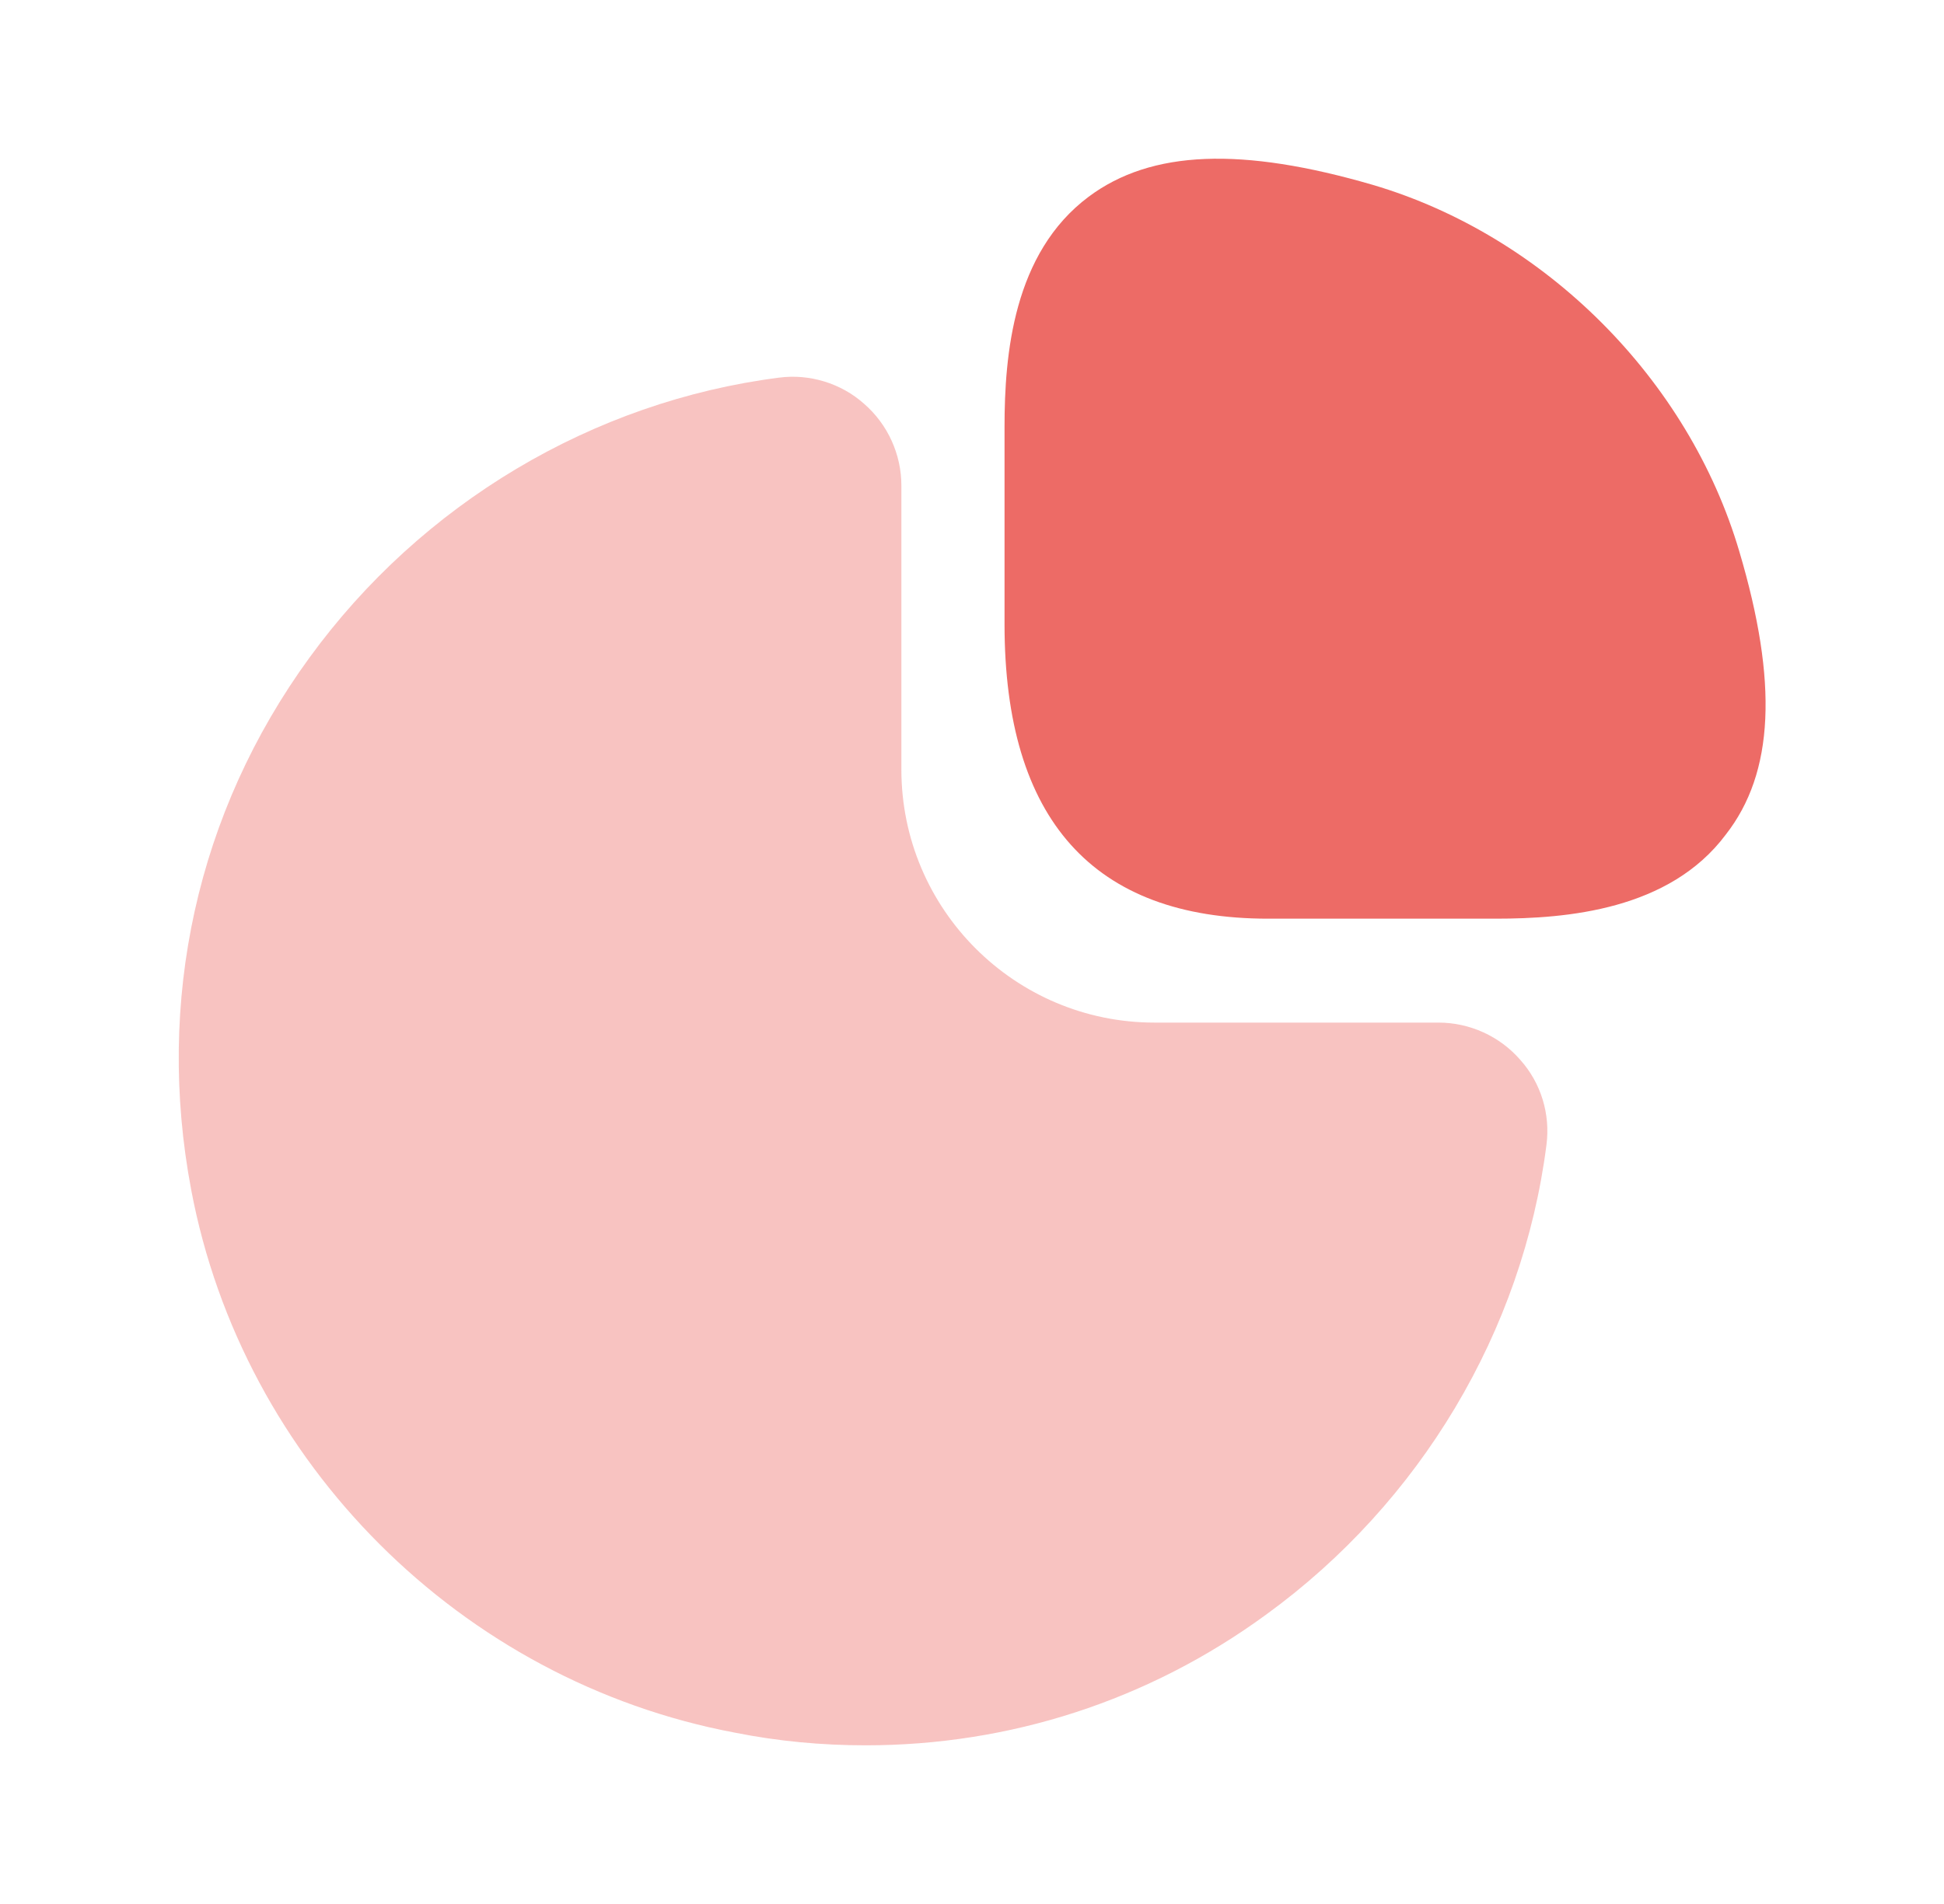
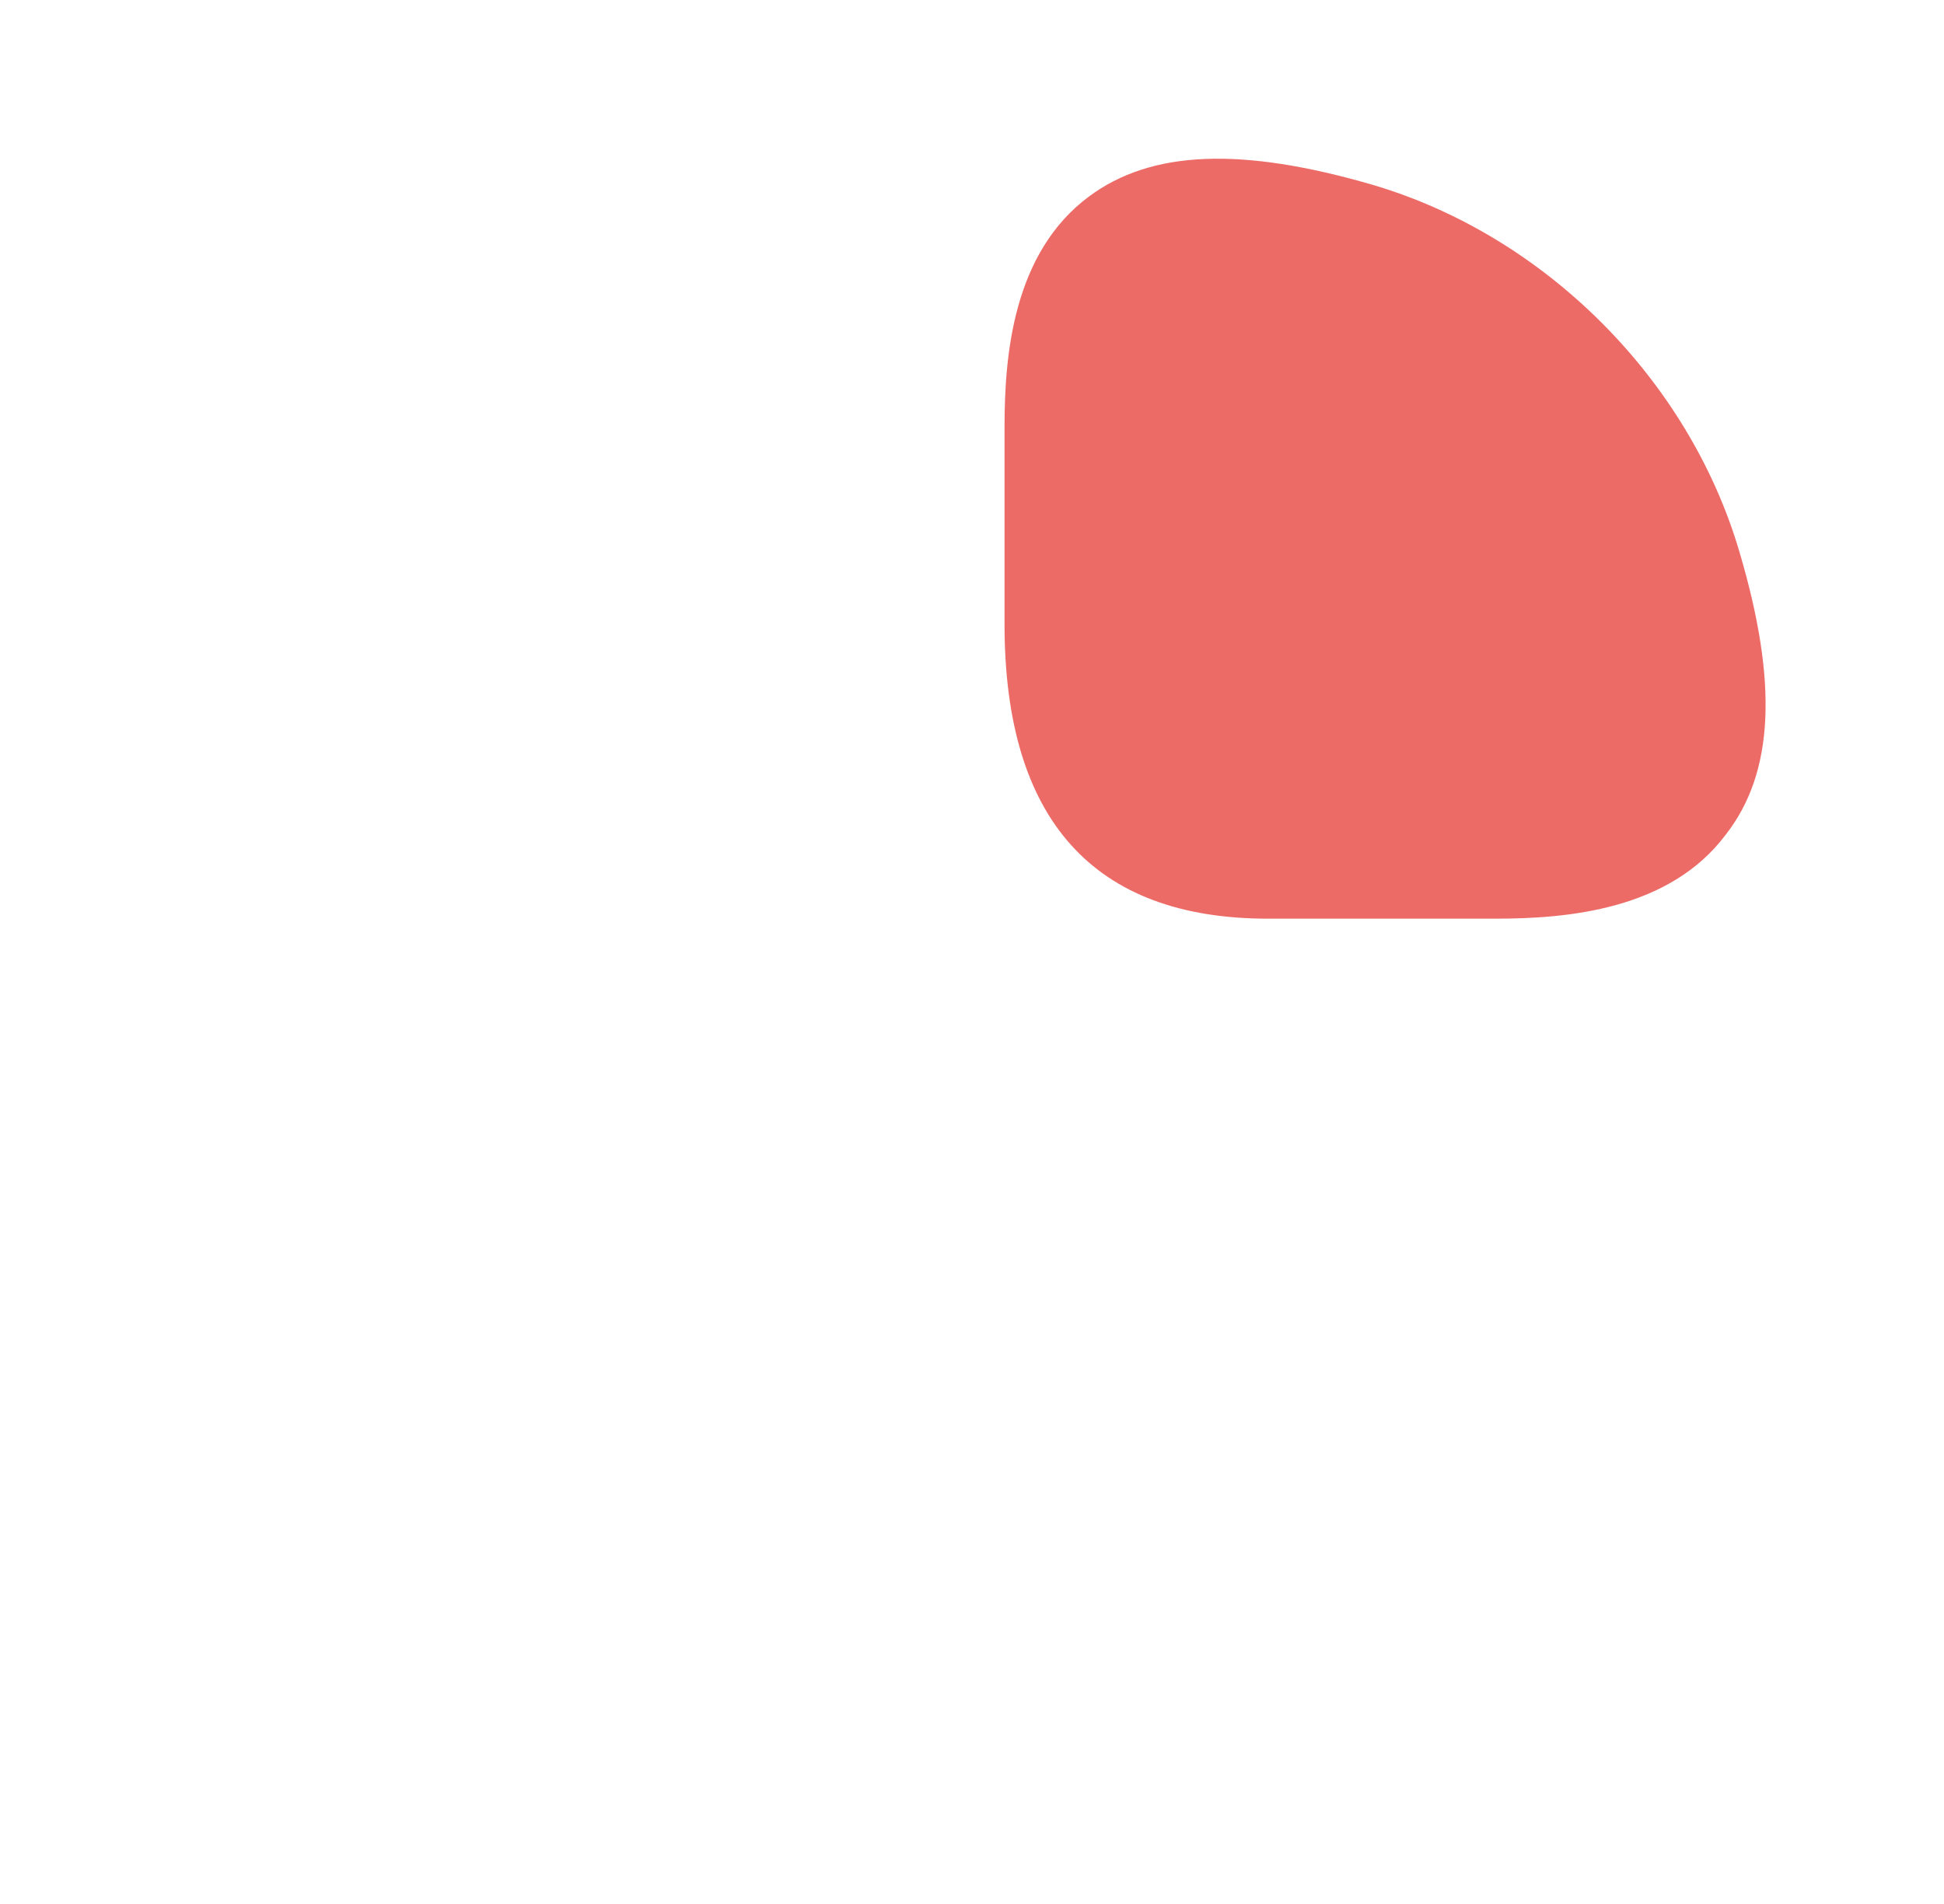
<svg xmlns="http://www.w3.org/2000/svg" width="49" height="48" viewBox="0 0 49 48" fill="none">
  <g id="vuesax/bulk/graph">
    <g id="graph">
      <g id="graph_2">
        <path id="Vector" d="M43.84 13.9C42.56 9.56 38.94 5.94 34.6 4.66C31.3 3.7 29.02 3.78 27.44 4.96C25.54 6.38 25.32 8.94 25.32 10.76V15.74C25.32 20.66 27.56 23.16 31.96 23.16H37.7C39.5 23.16 42.08 22.94 43.5 21.04C44.72 19.48 44.82 17.2 43.84 13.9Z" fill="#ED6B66" />
-         <path id="Vector_2" opacity="0.4" d="M38.32 26.72C37.8 26.12 37.04 25.78 36.26 25.78H29.1C25.58 25.78 22.72 22.92 22.72 19.4V12.24C22.72 11.46 22.38 10.7 21.78 10.18C21.2 9.66 20.4 9.42 19.64 9.52C14.94 10.12 10.62 12.7 7.8 16.58C4.96 20.48 3.92 25.24 4.82 30C6.12 36.88 11.62 42.38 18.52 43.68C19.62 43.9 20.72 44 21.82 44C25.44 44 28.94 42.88 31.92 40.7C35.8 37.88 38.38 33.56 38.98 28.86C39.08 28.08 38.84 27.3 38.32 26.72Z" fill="#ED6B66" />
      </g>
    </g>
  </g>
</svg>